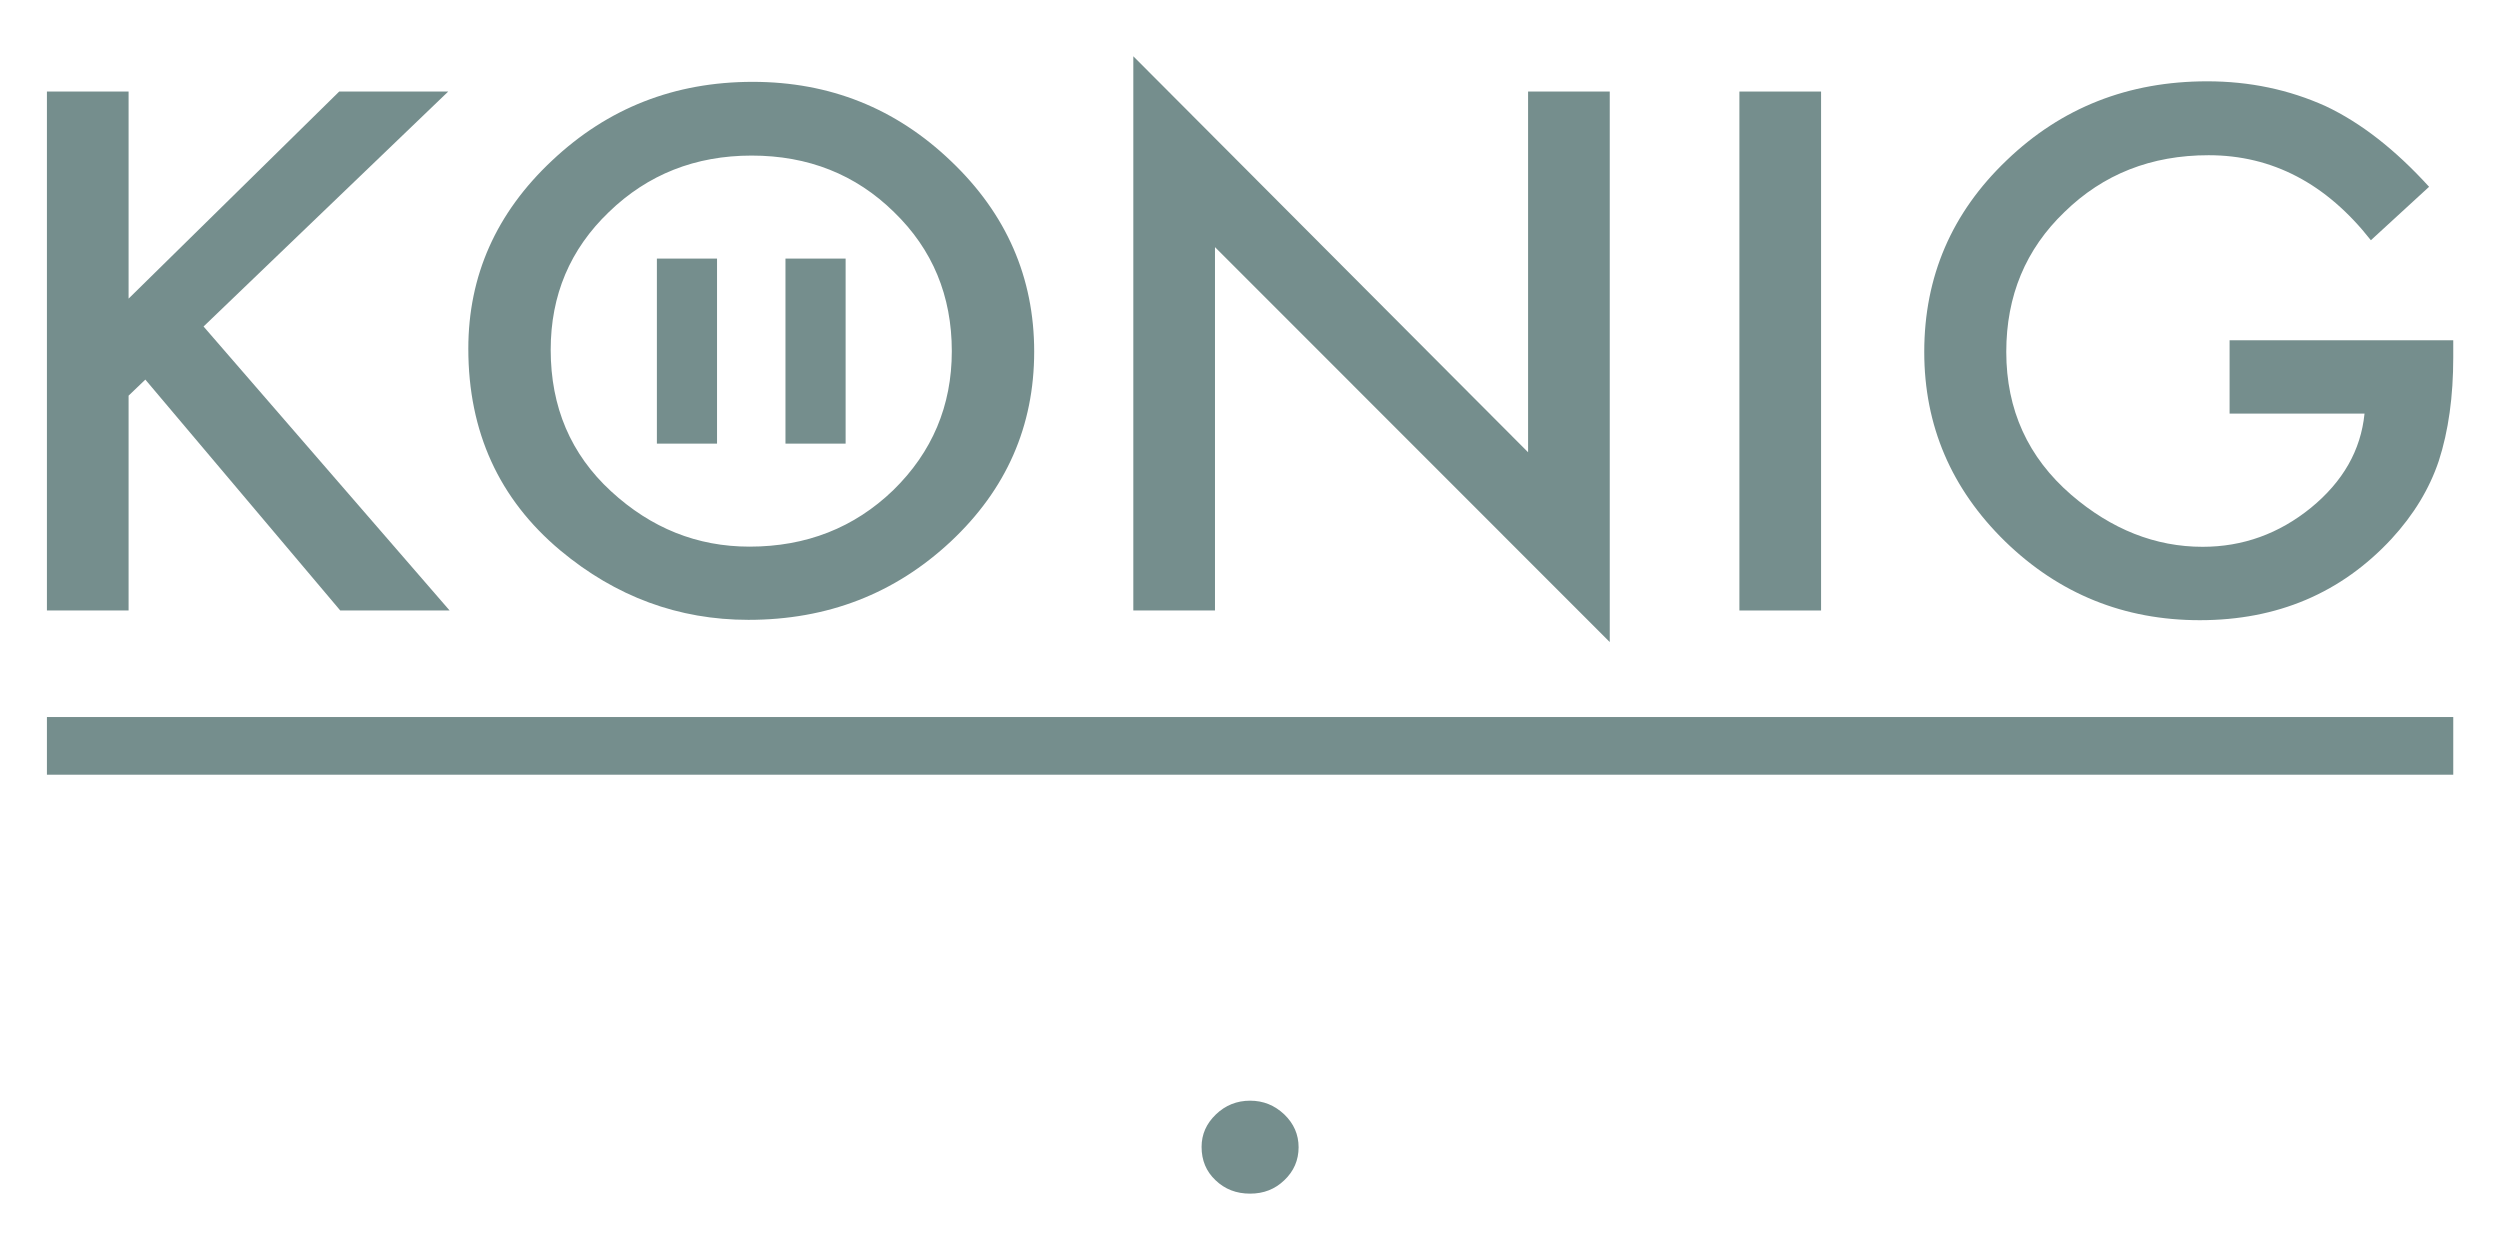
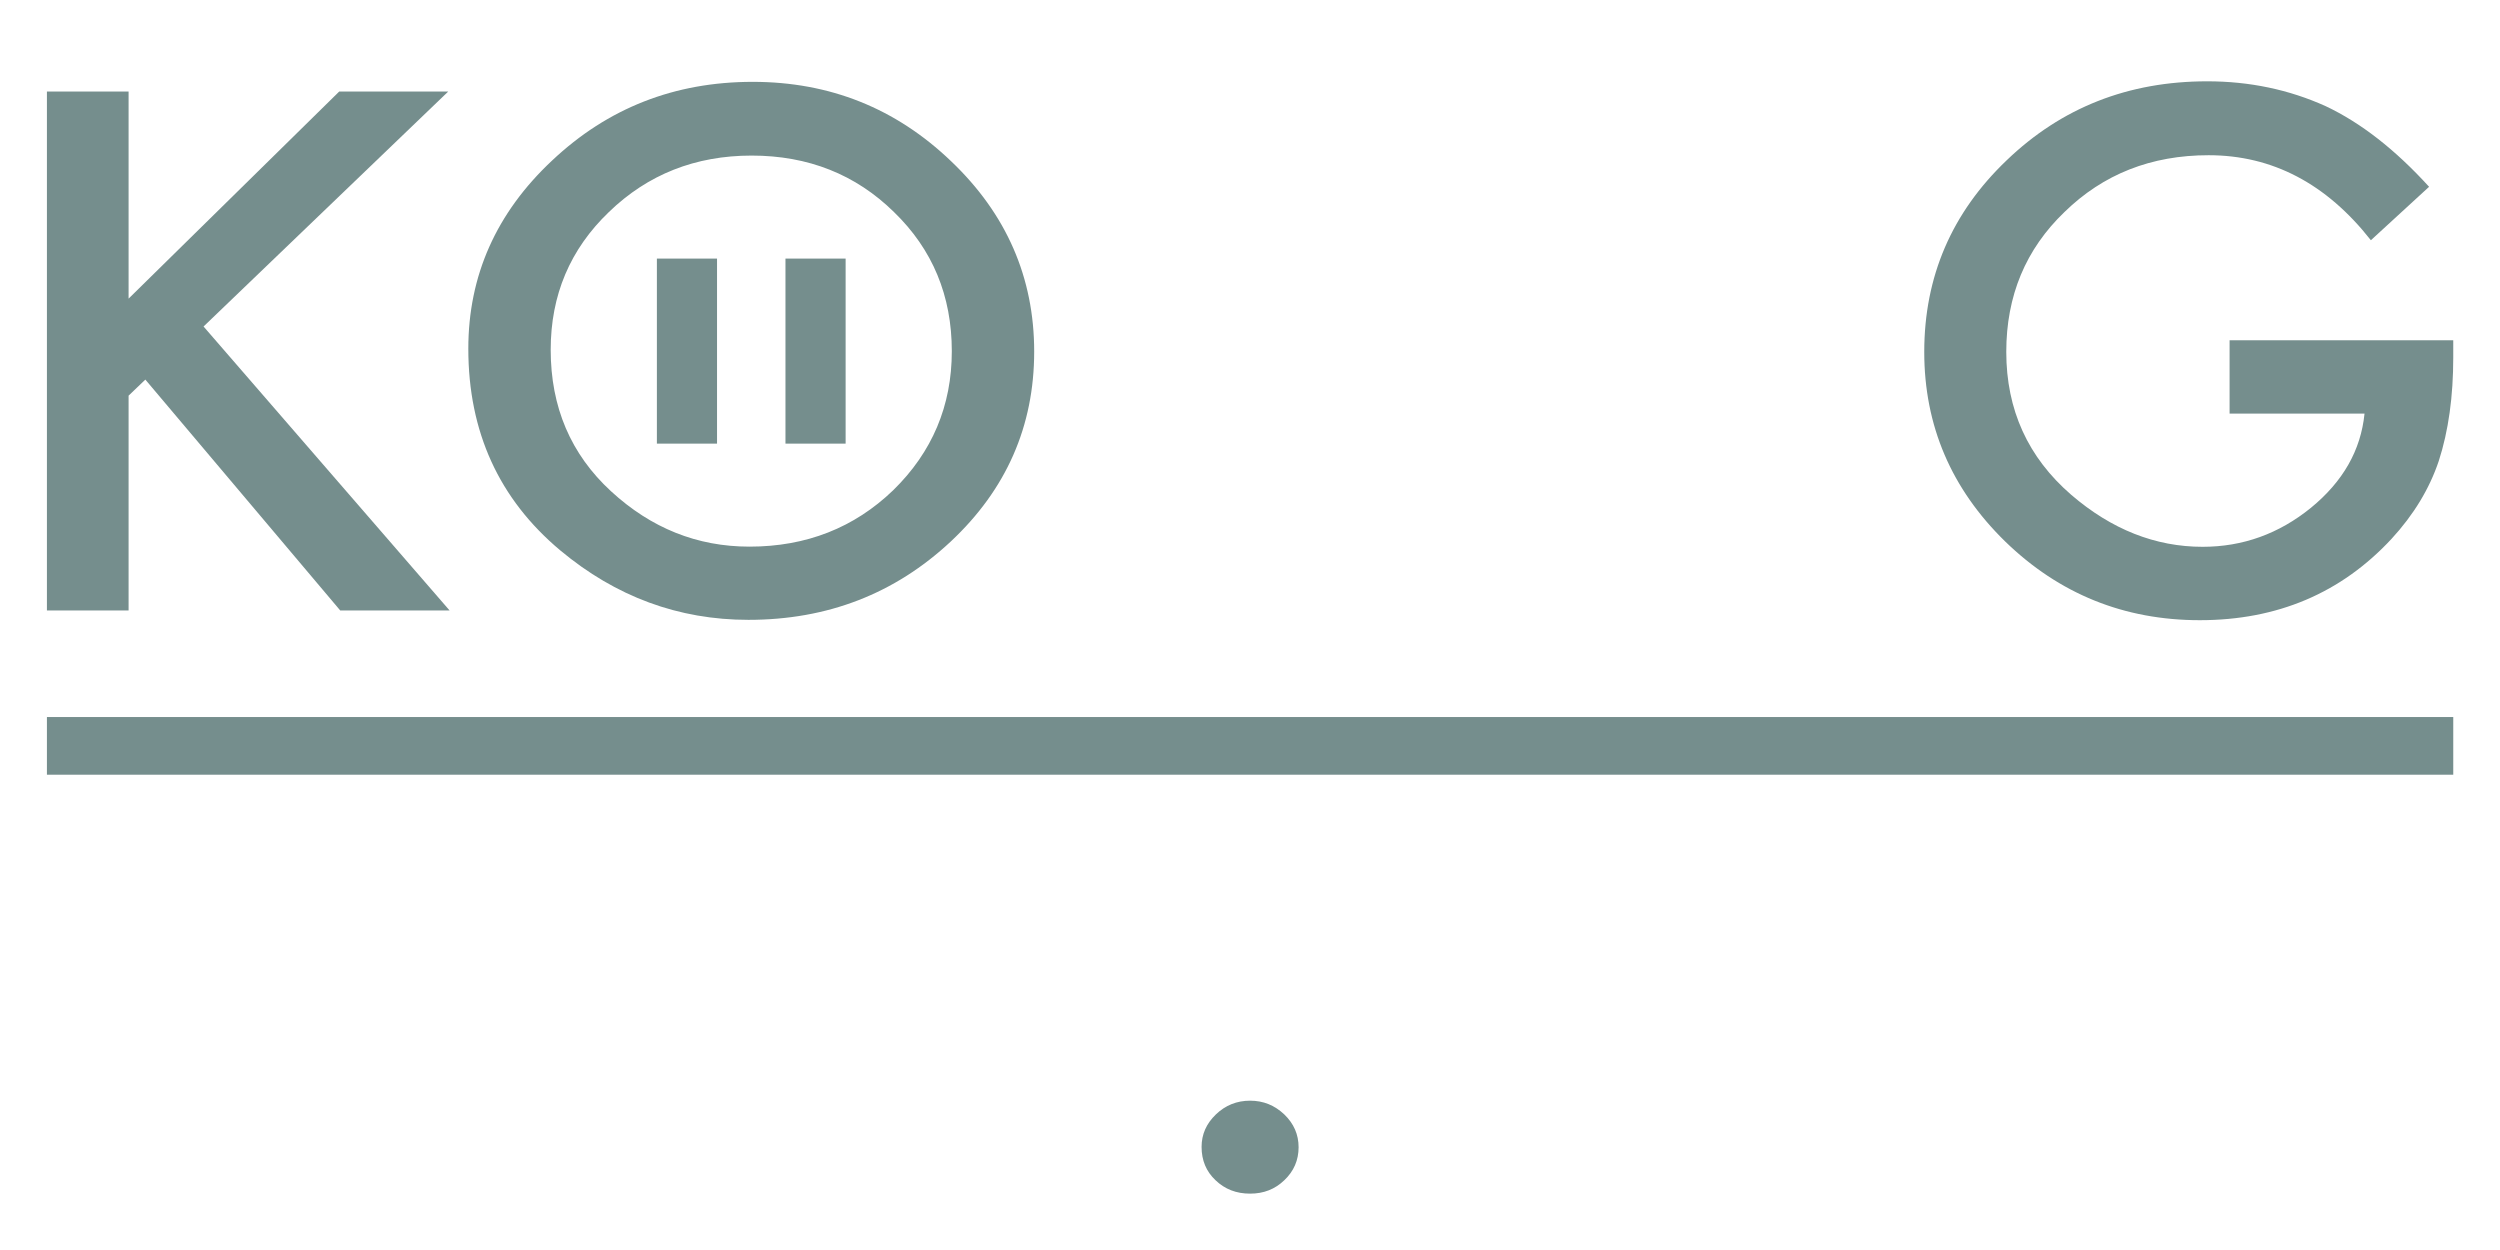
<svg xmlns="http://www.w3.org/2000/svg" version="1.1" id="Ebene_1" x="0px" y="0px" viewBox="0 0 141.73 70.87" style="enable-background:new 0 0 141.73 70.87;" xml:space="preserve">
  <style type="text/css">
	.st0{fill:#758E8D;}
</style>
  <g>
    <g>
      <path class="st0" d="M68.12,65.02c0-0.71,0.27-1.32,0.81-1.84c0.54-0.52,1.19-0.78,1.94-0.78c0.75,0,1.39,0.26,1.94,0.78    c0.54,0.52,0.81,1.14,0.81,1.86c0,0.73-0.27,1.36-0.81,1.87c-0.53,0.51-1.17,0.76-1.94,0.76c-0.78,0-1.43-0.25-1.96-0.76    C68.38,66.41,68.12,65.78,68.12,65.02z" />
    </g>
    <path class="st0" d="M7.29,16.93L19.23,5.19h6.18L11.54,18.51l13.95,16.1h-6.2L8.24,21.52l-0.95,0.91v12.18H2.66V5.19h4.63V16.93z" />
    <path class="st0" d="M53.92,9.14c-3.13-3-6.88-4.5-11.25-4.5c-4.43,0-8.22,1.49-11.37,4.46c-3.17,2.97-4.75,6.53-4.75,10.67   c0,4.71,1.74,8.52,5.21,11.43c3.15,2.63,6.71,3.94,10.67,3.94c4.48,0,8.3-1.48,11.47-4.44c3.15-2.95,4.73-6.54,4.73-10.77   C58.63,15.74,57.06,12.13,53.92,9.14z M50.64,27.79c-2.21,2.13-4.93,3.2-8.15,3.2c-2.97,0-5.58-1.05-7.85-3.14   c-2.28-2.1-3.42-4.77-3.42-8.02c0-3.1,1.1-5.7,3.3-7.81c2.2-2.13,4.9-3.2,8.09-3.2c3.21,0,5.9,1.07,8.07,3.2   c2.19,2.12,3.28,4.75,3.28,7.89C53.96,23,52.85,25.63,50.64,27.79z" />
-     <path class="st0" d="M64.25,34.61V3.19l22.38,22.45V5.19h4.63V36.4L68.88,14.01v20.6H64.25z" />
-     <path class="st0" d="M103.24,5.19v29.42h-4.63V5.19H103.24z" />
    <path class="st0" d="M126.4,19.29h12.68v0.97c0,2.21-0.27,4.17-0.82,5.87c-0.53,1.58-1.42,3.05-2.68,4.42   c-2.85,3.07-6.47,4.61-10.87,4.61c-4.29,0-7.97-1.49-11.03-4.46c-3.06-2.99-4.59-6.57-4.59-10.75c0-4.27,1.56-7.89,4.67-10.86   c3.11-2.99,6.9-4.48,11.37-4.48c2.4,0,4.64,0.47,6.72,1.41c1.99,0.94,3.94,2.46,5.86,4.57l-3.3,3.03c-2.52-3.21-5.59-4.82-9.2-4.82   c-3.25,0-5.97,1.07-8.17,3.22c-2.2,2.11-3.3,4.75-3.3,7.93c0,3.28,1.23,5.98,3.68,8.1c2.29,1.97,4.78,2.95,7.45,2.95   c2.28,0,4.33-0.74,6.14-2.21c1.82-1.49,2.83-3.26,3.04-5.34h-7.65V19.29z" />
    <rect x="2.66" y="40.65" class="st0" width="136.42" height="3.27" />
    <g>
      <rect x="37.24" y="14.66" class="st0" width="3.41" height="10.49" />
      <rect x="44.53" y="14.66" class="st0" width="3.41" height="10.49" />
    </g>
  </g>
</svg>